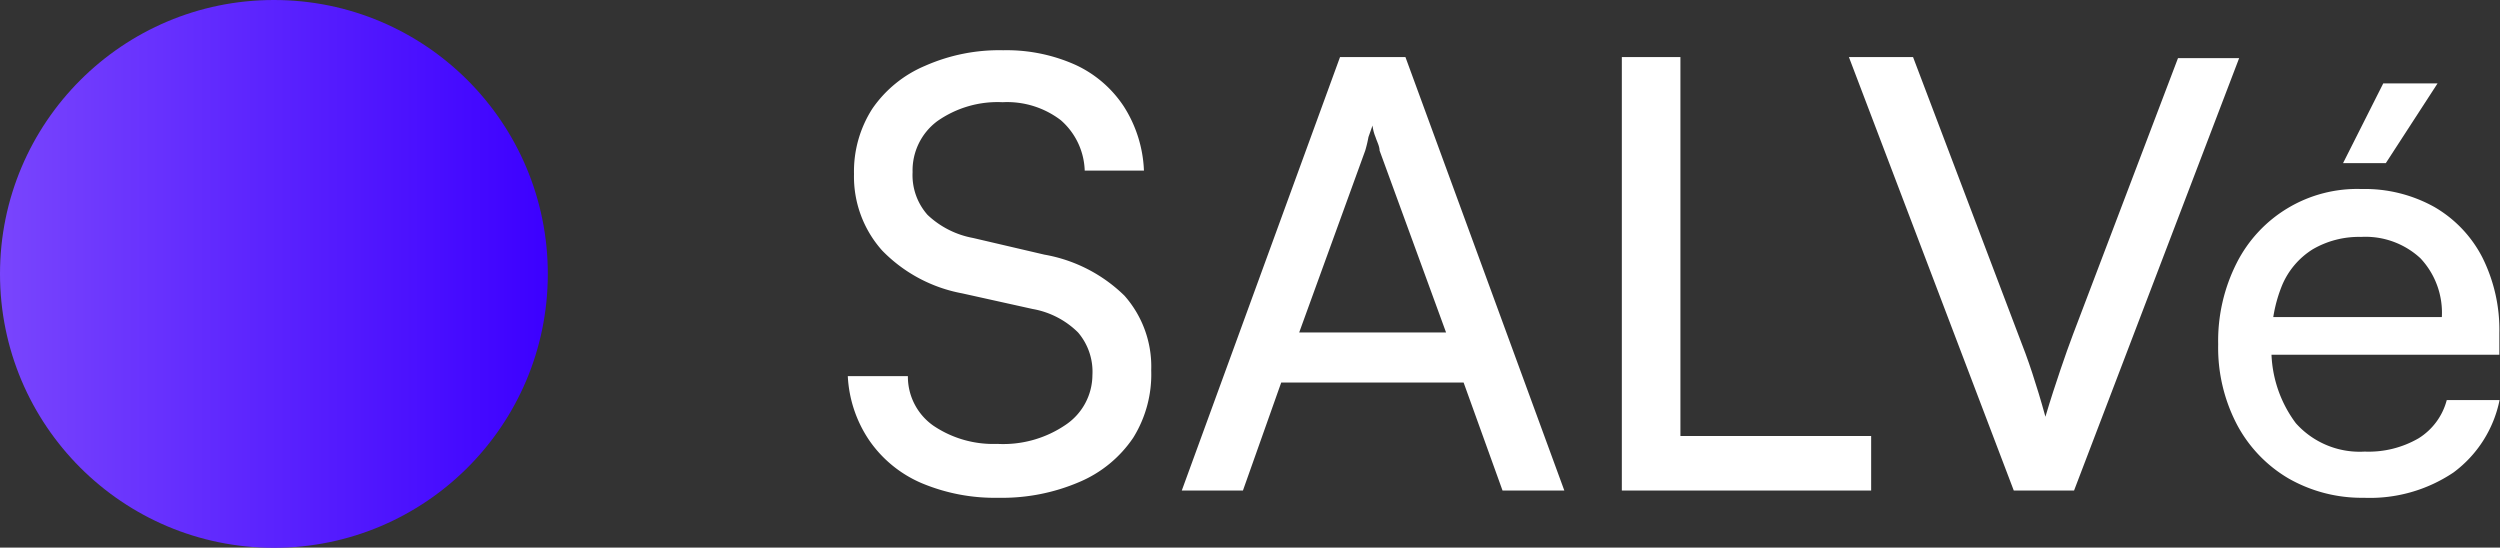
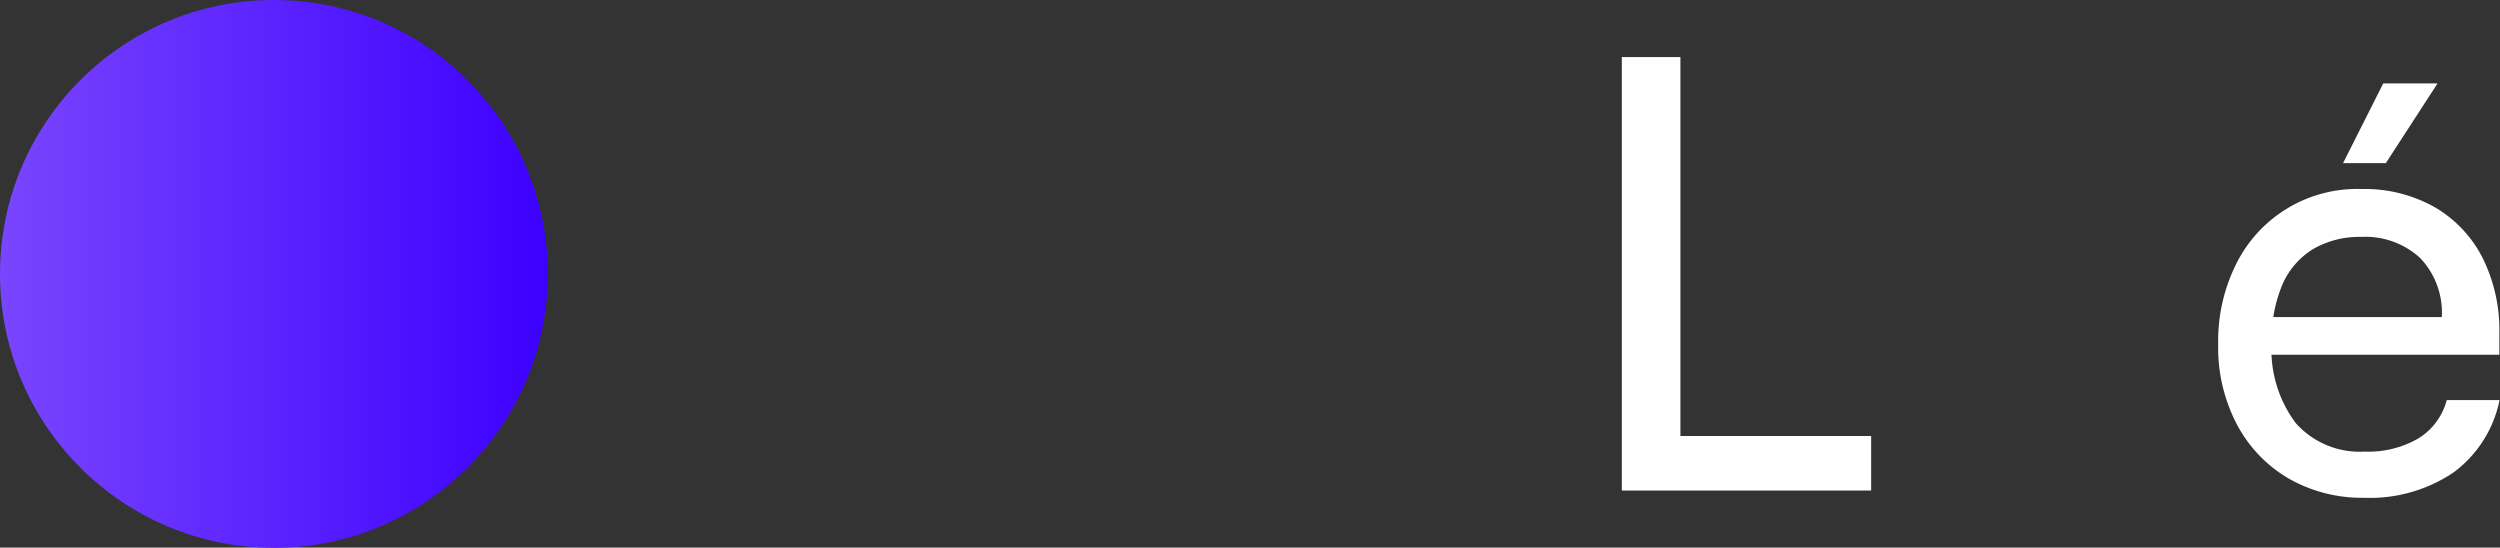
<svg xmlns="http://www.w3.org/2000/svg" viewBox="0 0 116.92 25.61">
  <rect x="0" y="0" width="116.92" height="25.61" fill="#333333" stroke="none" />
  <defs>
    <style>.cls-1{fill:url(#linear-gradient);}.cls-2{fill:#fff;}</style>
    <linearGradient id="linear-gradient" y1="12.81" x2="25.61" y2="12.81" gradientUnits="userSpaceOnUse">
      <stop offset="0" stop-color="#7945fd" />
      <stop offset="1" stop-color="#3c00ff" />
    </linearGradient>
  </defs>
  <g id="Layer_2" data-name="Layer 2">
    <g id="Layer_1-2" data-name="Layer 1">
      <circle class="cls-1" cx="12.81" cy="12.81" r="12.81" />
-       <path class="cls-2" d="M39.94,9.59a5.43,5.43,0,0,1,.86-3.06,5.65,5.65,0,0,1,2.46-2,8.57,8.57,0,0,1,3.66-.73,7.86,7.86,0,0,1,3.37.68,5.42,5.42,0,0,1,2.27,1.95,6,6,0,0,1,.94,3H50.73a3.26,3.26,0,0,0-1.12-2.36,4.13,4.13,0,0,0-2.72-.84,4.9,4.9,0,0,0-3.06.89A2.87,2.87,0,0,0,42.68,9.5a2.8,2.8,0,0,0,.7,2,4.2,4.2,0,0,0,2.13,1.08l3.34.78a7.1,7.1,0,0,1,3.74,1.92,5,5,0,0,1,1.25,3.49A5.61,5.61,0,0,1,53,21.92,5.72,5.72,0,0,1,50.46,24a9.15,9.15,0,0,1-3.77.73,8.82,8.82,0,0,1-3.6-.69,5.68,5.68,0,0,1-2.44-2,5.86,5.86,0,0,1-1-3h2.81a2.8,2.8,0,0,0,1.18,2.31,5,5,0,0,0,3,.86,5.18,5.18,0,0,0,3.21-.9A2.82,2.82,0,0,0,51.09,19a2.83,2.83,0,0,0-.67-2,4,4,0,0,0-2.13-1.1L45,15.17a7,7,0,0,1-3.74-2A5.18,5.18,0,0,1,39.94,9.59Z" transform="translate(0 -1.45)" />
-       <path class="cls-2" d="M58.13,24.39H55.27l7.4-20.27h3.06l7.43,20.27H70.27l-1.82-5.05H59.92Zm5.72-15.9L60.76,17h6.87L64.52,8.49c0-.2-.12-.41-.19-.63a2,2,0,0,1-.14-.54L64,7.86A5.79,5.79,0,0,1,63.85,8.49Z" transform="translate(0 -1.45)" />
      <path class="cls-2" d="M78.59,4.12V24.39H75.85V4.12ZM76.32,24.39V21.84H87.51v2.55Z" transform="translate(0 -1.45)" />
-       <path class="cls-2" d="M94.18,24.39,86.47,4.12h3l4.93,13c.22.56.44,1.15.64,1.76s.41,1.29.62,2.06c.24-.81.48-1.54.7-2.19s.42-1.21.59-1.66l4.91-12.92h2.86L97,24.39Z" transform="translate(0 -1.45)" />
-       <path class="cls-2" d="M110.55,24.73a6.9,6.9,0,0,1-3.53-.91,6.38,6.38,0,0,1-2.41-2.53,7.74,7.74,0,0,1-.87-3.74,8.05,8.05,0,0,1,.86-3.79,6.31,6.31,0,0,1,5.84-3.47,6.68,6.68,0,0,1,3.41.84,5.77,5.77,0,0,1,2.24,2.35,7.57,7.57,0,0,1,.8,3.56v1l-11.75,0,.06-1.76h9a3.72,3.72,0,0,0-1-2.75,3.78,3.78,0,0,0-2.78-1,4.29,4.29,0,0,0-2.26.58,3.65,3.65,0,0,0-1.43,1.68,6.63,6.63,0,0,0-.49,2.65,5.74,5.74,0,0,0,1.13,3.8,4,4,0,0,0,3.22,1.33,4.66,4.66,0,0,0,2.52-.62,3,3,0,0,0,1.32-1.79h2.47a5.59,5.59,0,0,1-2.16,3.39A7,7,0,0,1,110.55,24.73ZM114,5.35l-2.42,3.73h-2l1.88-3.73Z" transform="translate(0 -1.45)" />
+       <path class="cls-2" d="M110.55,24.73a6.9,6.9,0,0,1-3.53-.91,6.38,6.38,0,0,1-2.41-2.53,7.74,7.74,0,0,1-.87-3.74,8.05,8.05,0,0,1,.86-3.79,6.31,6.31,0,0,1,5.84-3.47,6.68,6.68,0,0,1,3.41.84,5.77,5.77,0,0,1,2.24,2.35,7.57,7.57,0,0,1,.8,3.56v1l-11.75,0,.06-1.76h9a3.72,3.72,0,0,0-1-2.75,3.78,3.78,0,0,0-2.78-1,4.29,4.29,0,0,0-2.26.58,3.65,3.65,0,0,0-1.43,1.68,6.63,6.63,0,0,0-.49,2.65,5.74,5.74,0,0,0,1.13,3.8,4,4,0,0,0,3.22,1.33,4.66,4.66,0,0,0,2.52-.62,3,3,0,0,0,1.32-1.79h2.47a5.59,5.59,0,0,1-2.16,3.39A7,7,0,0,1,110.55,24.73M114,5.35l-2.42,3.73h-2l1.88-3.73Z" transform="translate(0 -1.45)" />
    </g>
  </g>
</svg>